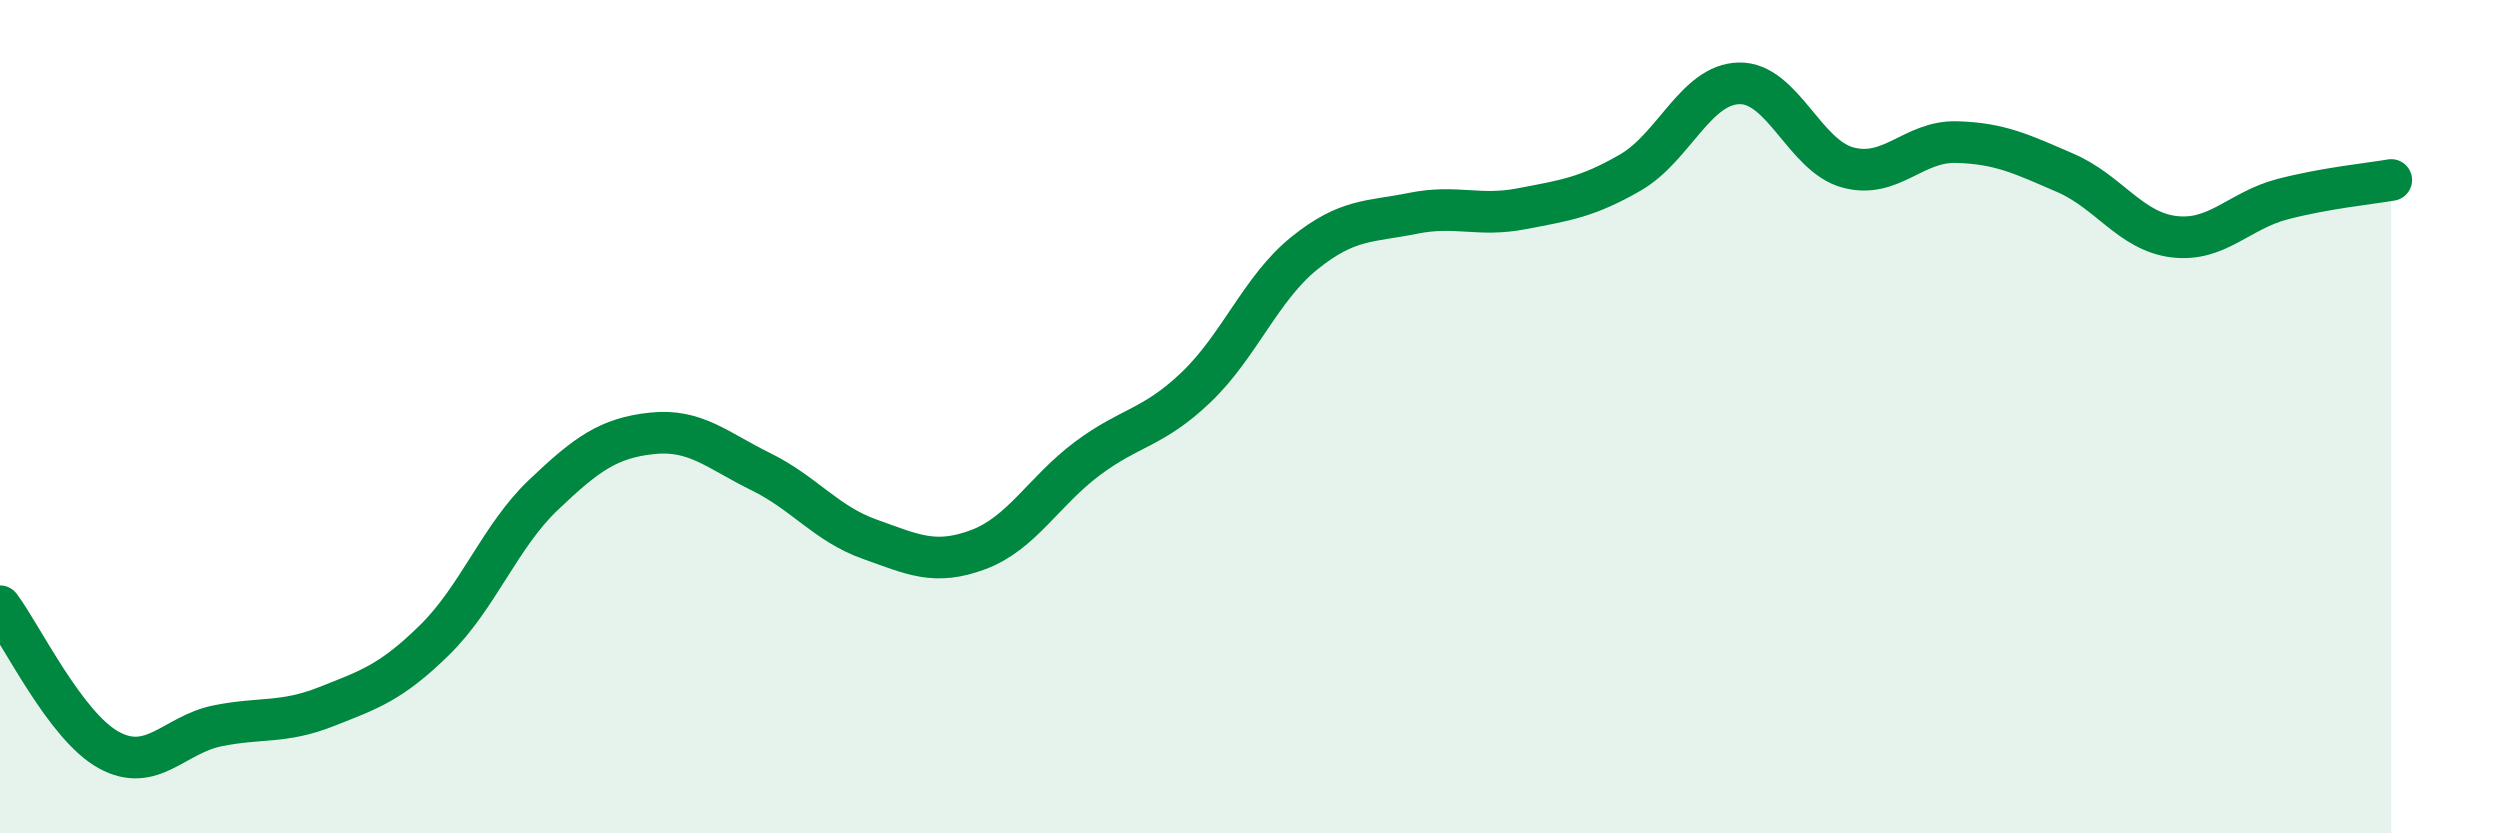
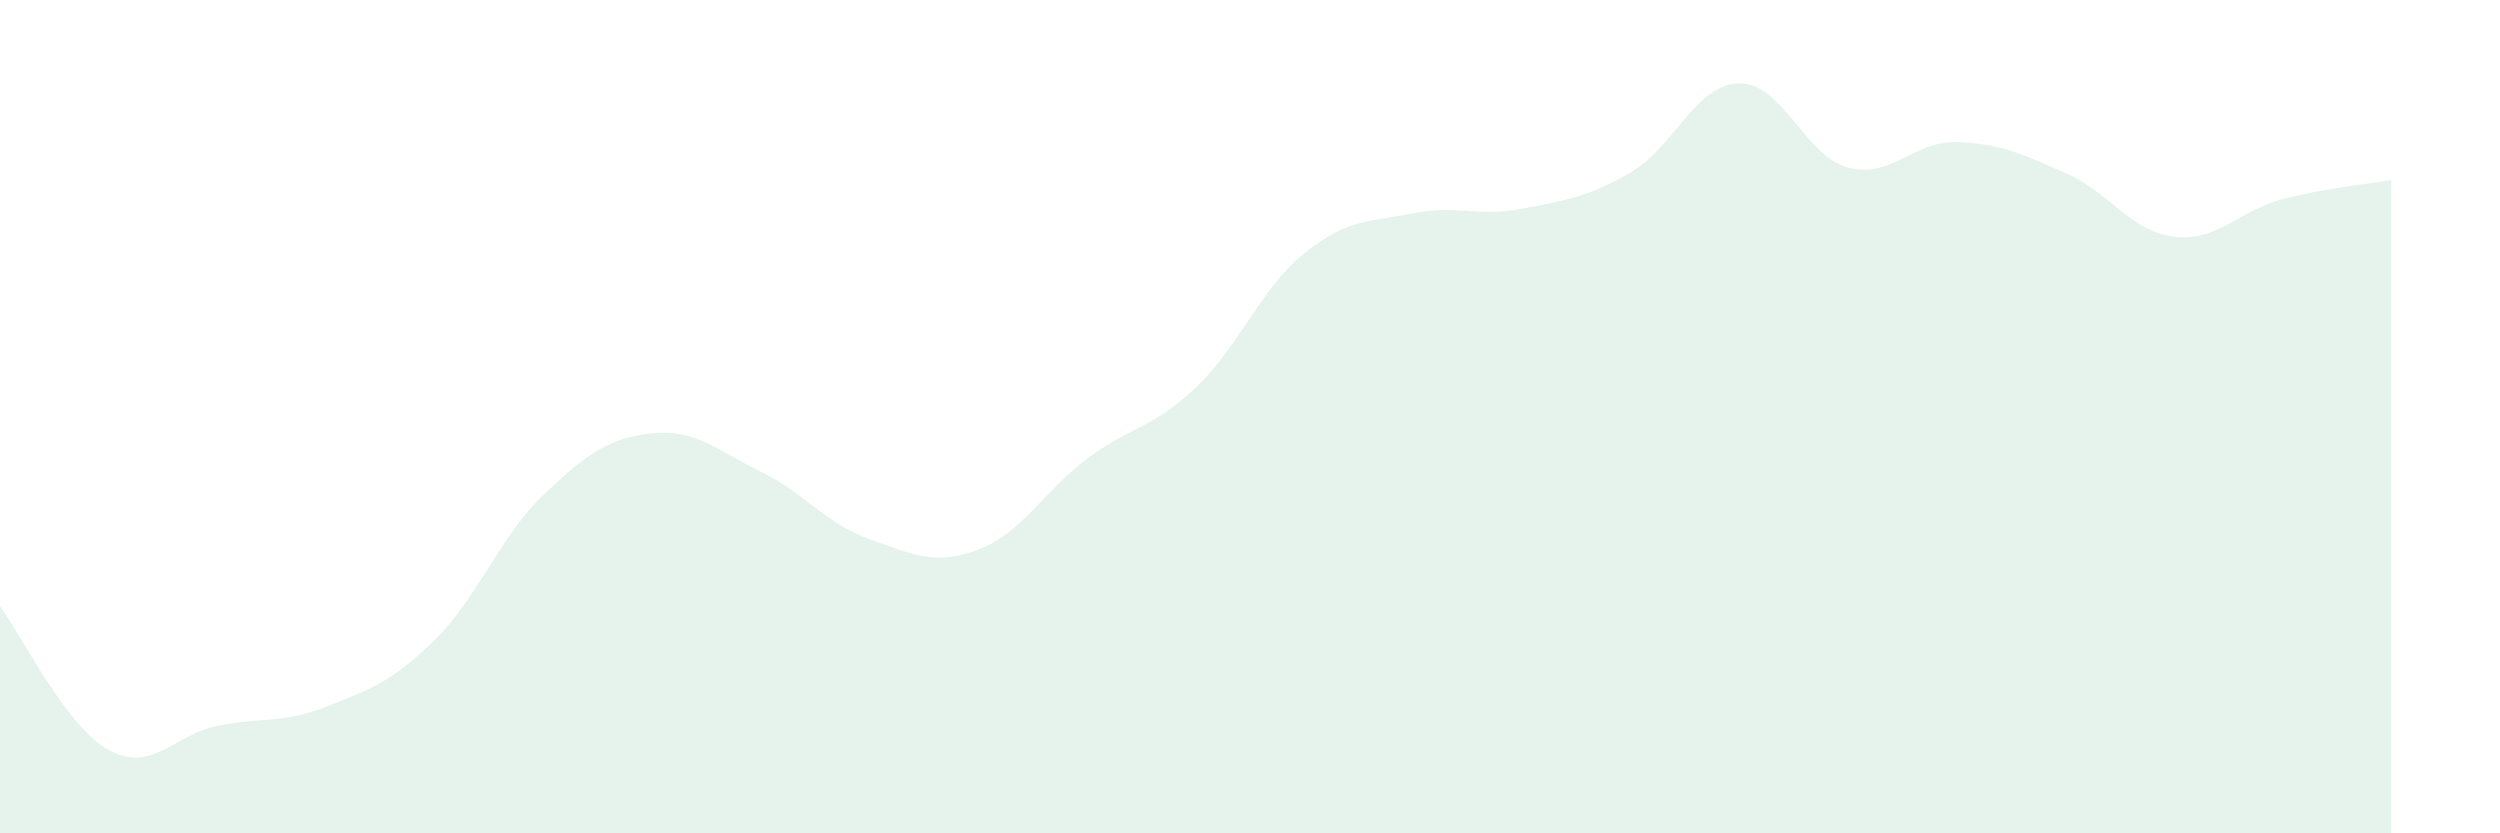
<svg xmlns="http://www.w3.org/2000/svg" width="60" height="20" viewBox="0 0 60 20">
  <path d="M 0,14.55 C 0.52,15.24 1.57,17.43 2.61,18 C 3.65,18.57 4.18,17.63 5.22,17.42 C 6.26,17.21 6.79,17.37 7.83,16.96 C 8.87,16.55 9.39,16.38 10.43,15.36 C 11.47,14.34 12,12.87 13.04,11.88 C 14.08,10.89 14.61,10.51 15.65,10.4 C 16.69,10.29 17.22,10.81 18.26,11.32 C 19.3,11.83 19.83,12.57 20.87,12.94 C 21.91,13.31 22.44,13.58 23.48,13.19 C 24.52,12.8 25.05,11.79 26.09,11.01 C 27.13,10.23 27.66,10.29 28.7,9.3 C 29.74,8.31 30.26,6.92 31.3,6.08 C 32.34,5.24 32.87,5.33 33.91,5.12 C 34.95,4.91 35.48,5.21 36.52,5.01 C 37.56,4.81 38.09,4.74 39.13,4.14 C 40.17,3.54 40.7,2.02 41.74,2 C 42.78,1.98 43.31,3.74 44.35,4.02 C 45.39,4.3 45.92,3.38 46.96,3.41 C 48,3.44 48.53,3.7 49.57,4.15 C 50.61,4.6 51.13,5.55 52.17,5.68 C 53.21,5.81 53.74,5.05 54.78,4.78 C 55.82,4.51 56.87,4.41 57.39,4.32L57.39 20L0 20Z" fill="#008740" opacity="0.1" stroke-linecap="round" stroke-linejoin="round" />
-   <path d="M 0,14.55 C 0.52,15.24 1.57,17.43 2.61,18 C 3.65,18.57 4.18,17.63 5.22,17.42 C 6.26,17.21 6.79,17.37 7.83,16.96 C 8.87,16.55 9.39,16.38 10.43,15.36 C 11.47,14.34 12,12.87 13.04,11.88 C 14.08,10.89 14.61,10.51 15.65,10.4 C 16.69,10.29 17.22,10.81 18.26,11.32 C 19.3,11.83 19.83,12.57 20.87,12.94 C 21.91,13.31 22.44,13.58 23.48,13.19 C 24.52,12.8 25.05,11.79 26.09,11.01 C 27.13,10.23 27.66,10.29 28.7,9.3 C 29.74,8.31 30.26,6.92 31.3,6.08 C 32.34,5.24 32.87,5.33 33.91,5.12 C 34.95,4.91 35.48,5.21 36.52,5.01 C 37.56,4.81 38.09,4.74 39.13,4.14 C 40.17,3.54 40.7,2.02 41.74,2 C 42.78,1.98 43.31,3.74 44.35,4.02 C 45.39,4.3 45.92,3.38 46.96,3.41 C 48,3.44 48.53,3.7 49.57,4.15 C 50.61,4.6 51.13,5.55 52.17,5.68 C 53.21,5.81 53.74,5.05 54.78,4.78 C 55.82,4.51 56.87,4.41 57.39,4.32" stroke="#008740" stroke-width="1" fill="none" stroke-linecap="round" stroke-linejoin="round" />
</svg>